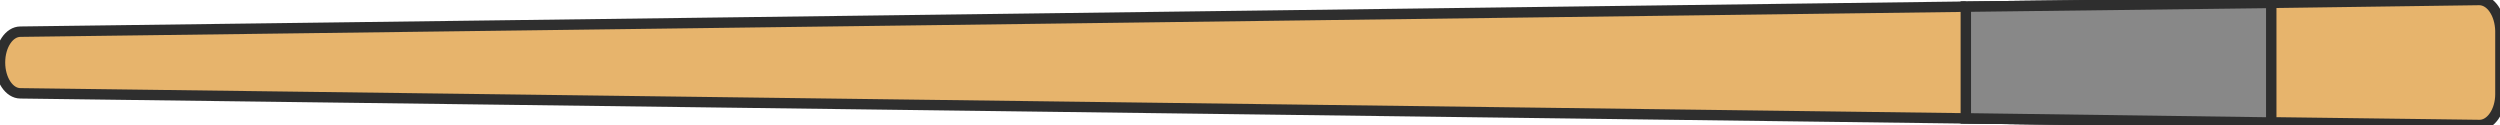
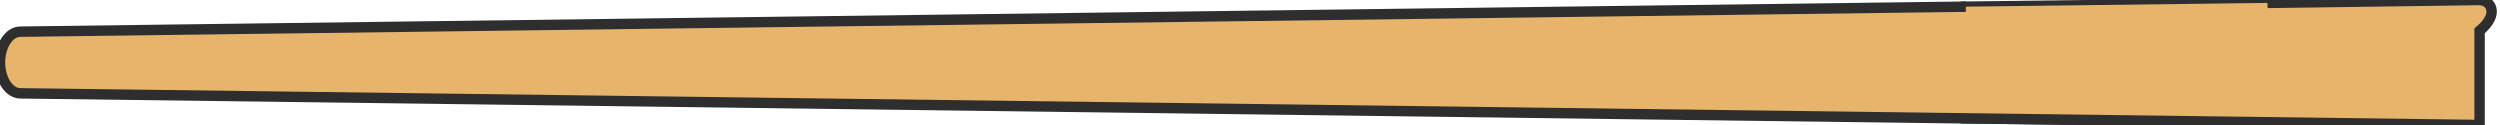
<svg xmlns="http://www.w3.org/2000/svg" id="Layer_1" data-name="Layer 1" viewBox="0 0 60 3">
  <defs>
    <style>
      .cls-1 {
        fill: none;
      }

      .cls-1, .cls-2, .cls-3 {
        stroke: #2e2e2e;
        stroke-miterlimit: 10;
        stroke-width: .25px;
      }

      .cls-2 {
        fill: #888;
      }

      .cls-3 {
        fill: #e7b46c;
      }
    </style>
  </defs>
  <polygon class="cls-1" points="54.51 2.93 54.51 .07 47.18 .16 47.18 2.84 54.51 2.93" />
-   <path class="cls-3" d="m47.18.16L.49.76C.22.76,0,1.09,0,1.5s.22.74.49.74l59.02.76c.27,0,.5-.33.5-.74V.74C60,.33,59.78,0,59.5,0l-5.08.07" />
-   <polygon class="cls-2" points="54.51 2.94 47.18 2.84 47.18 .16 54.51 .07 54.51 2.94" />
+   <path class="cls-3" d="m47.18.16L.49.76C.22.76,0,1.09,0,1.5s.22.74.49.74l59.02.76V.74C60,.33,59.78,0,59.5,0l-5.08.07" />
</svg>